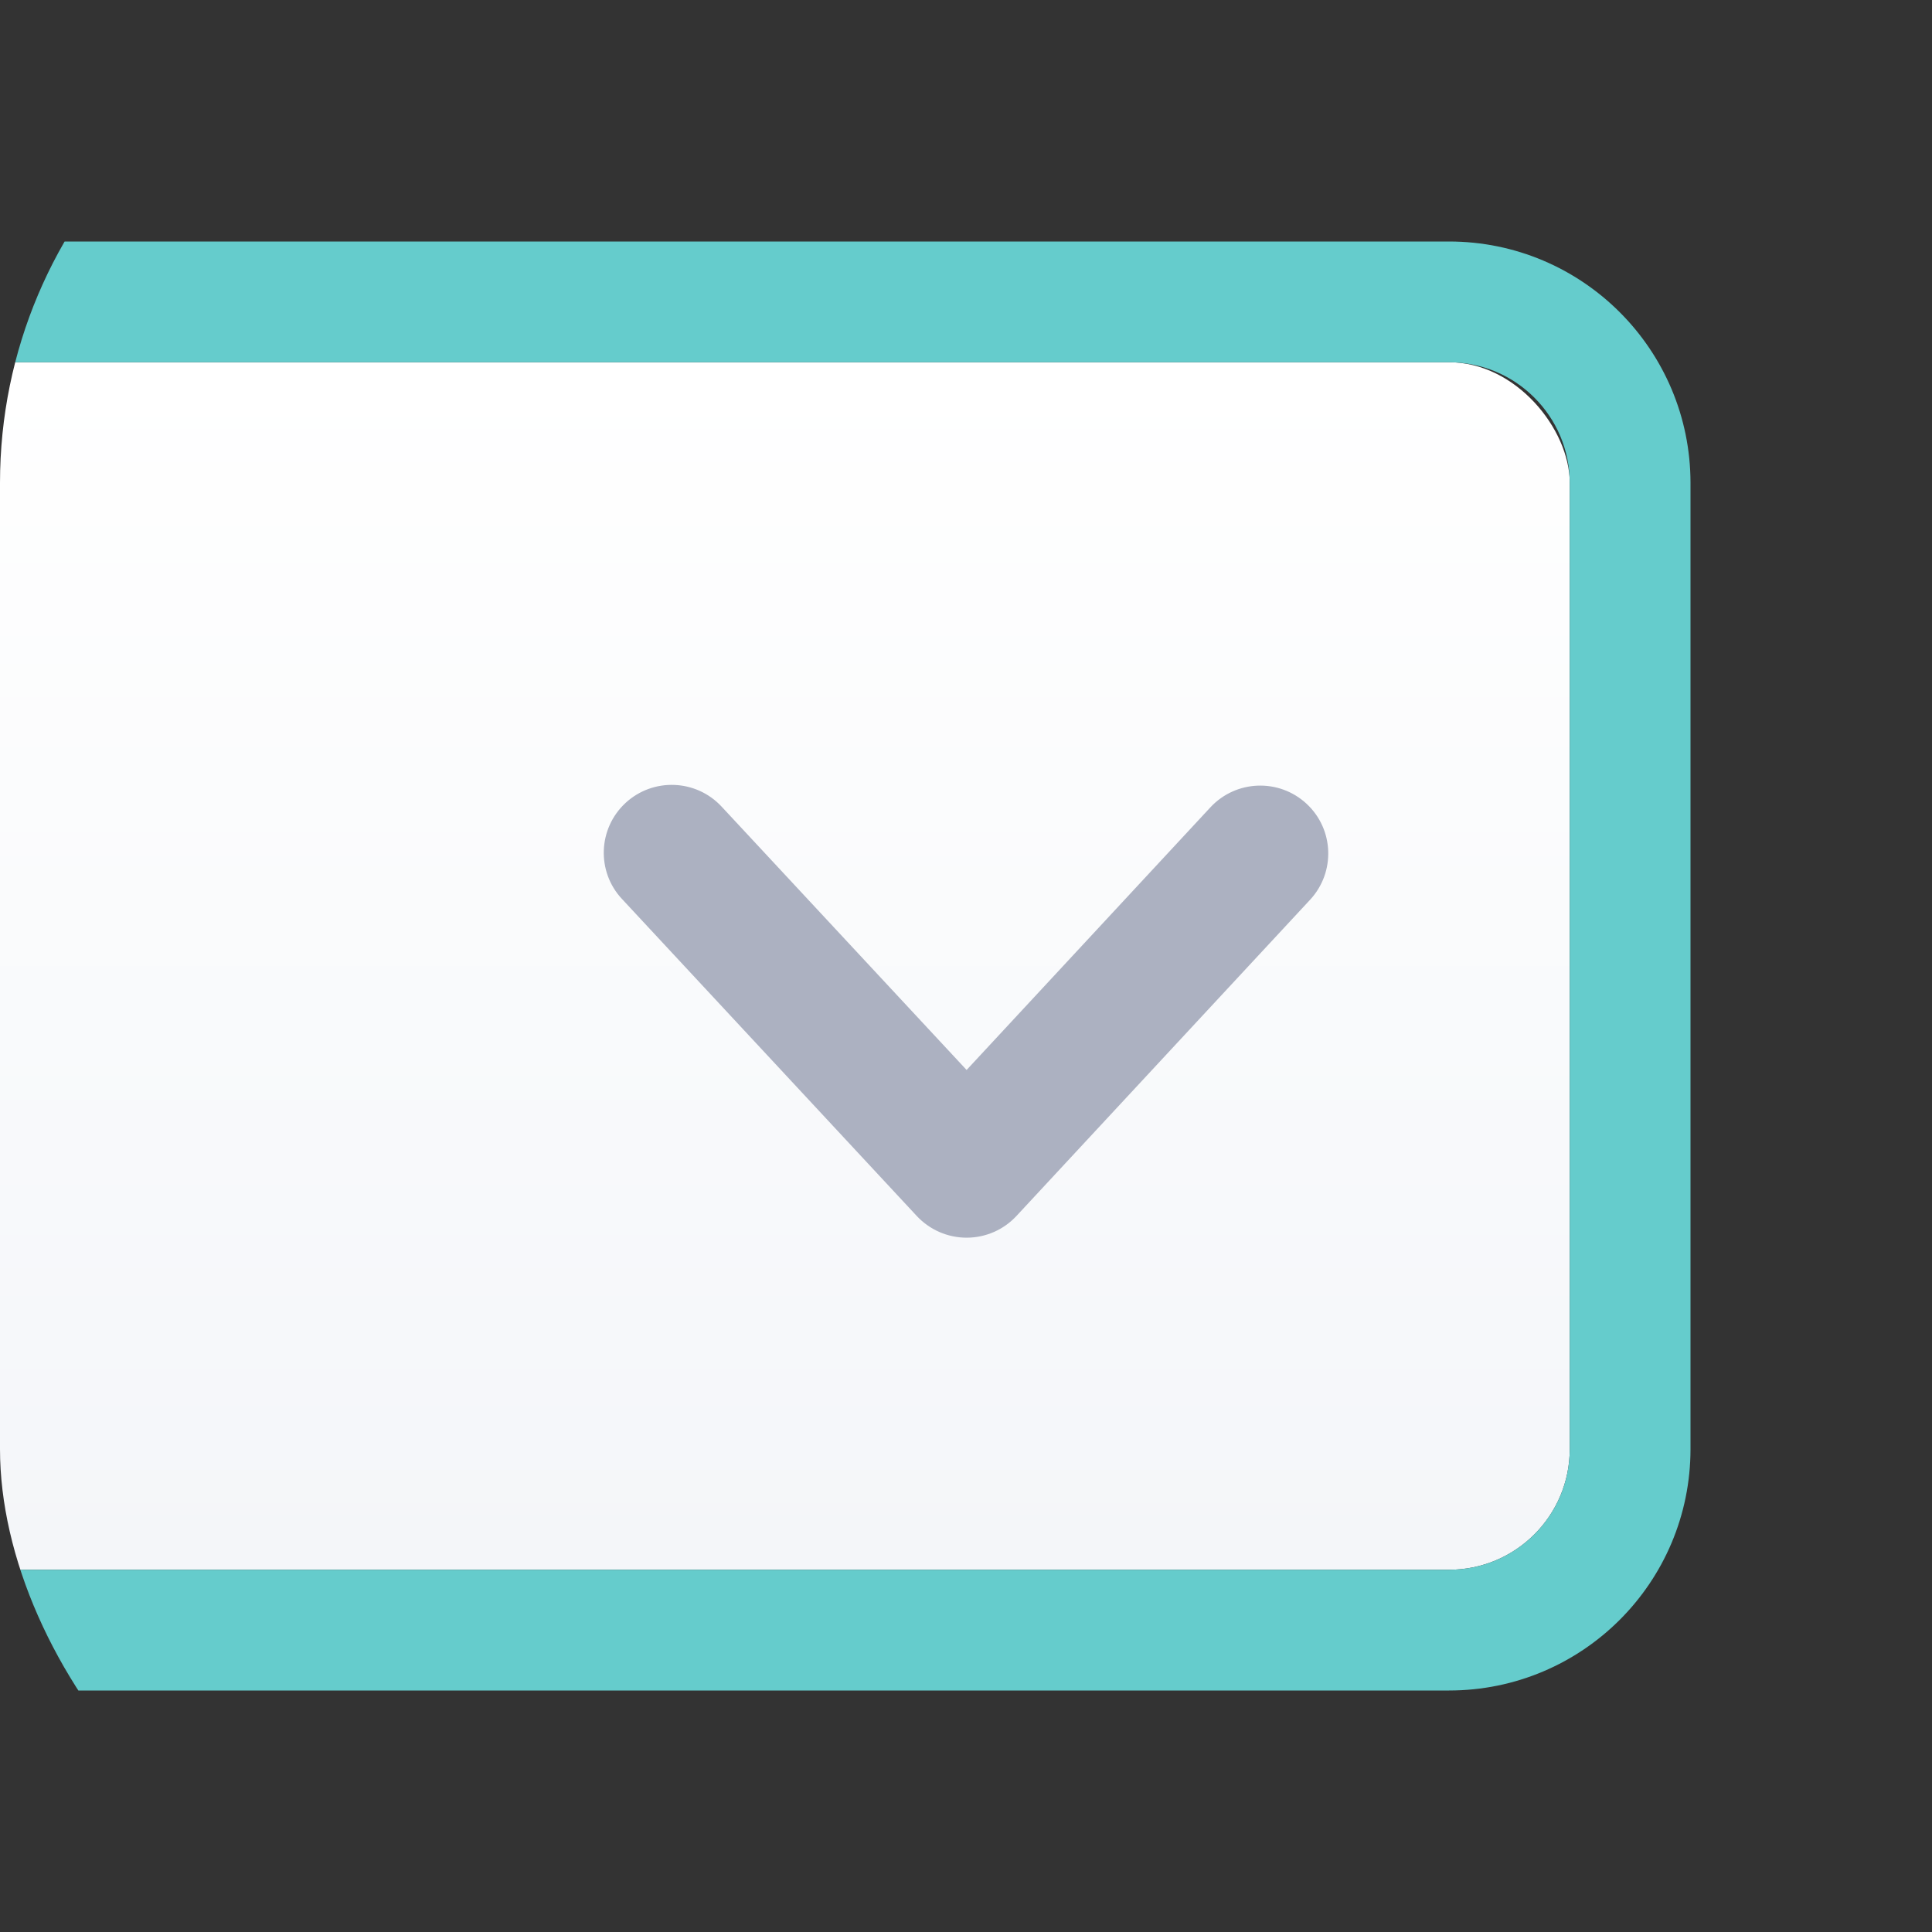
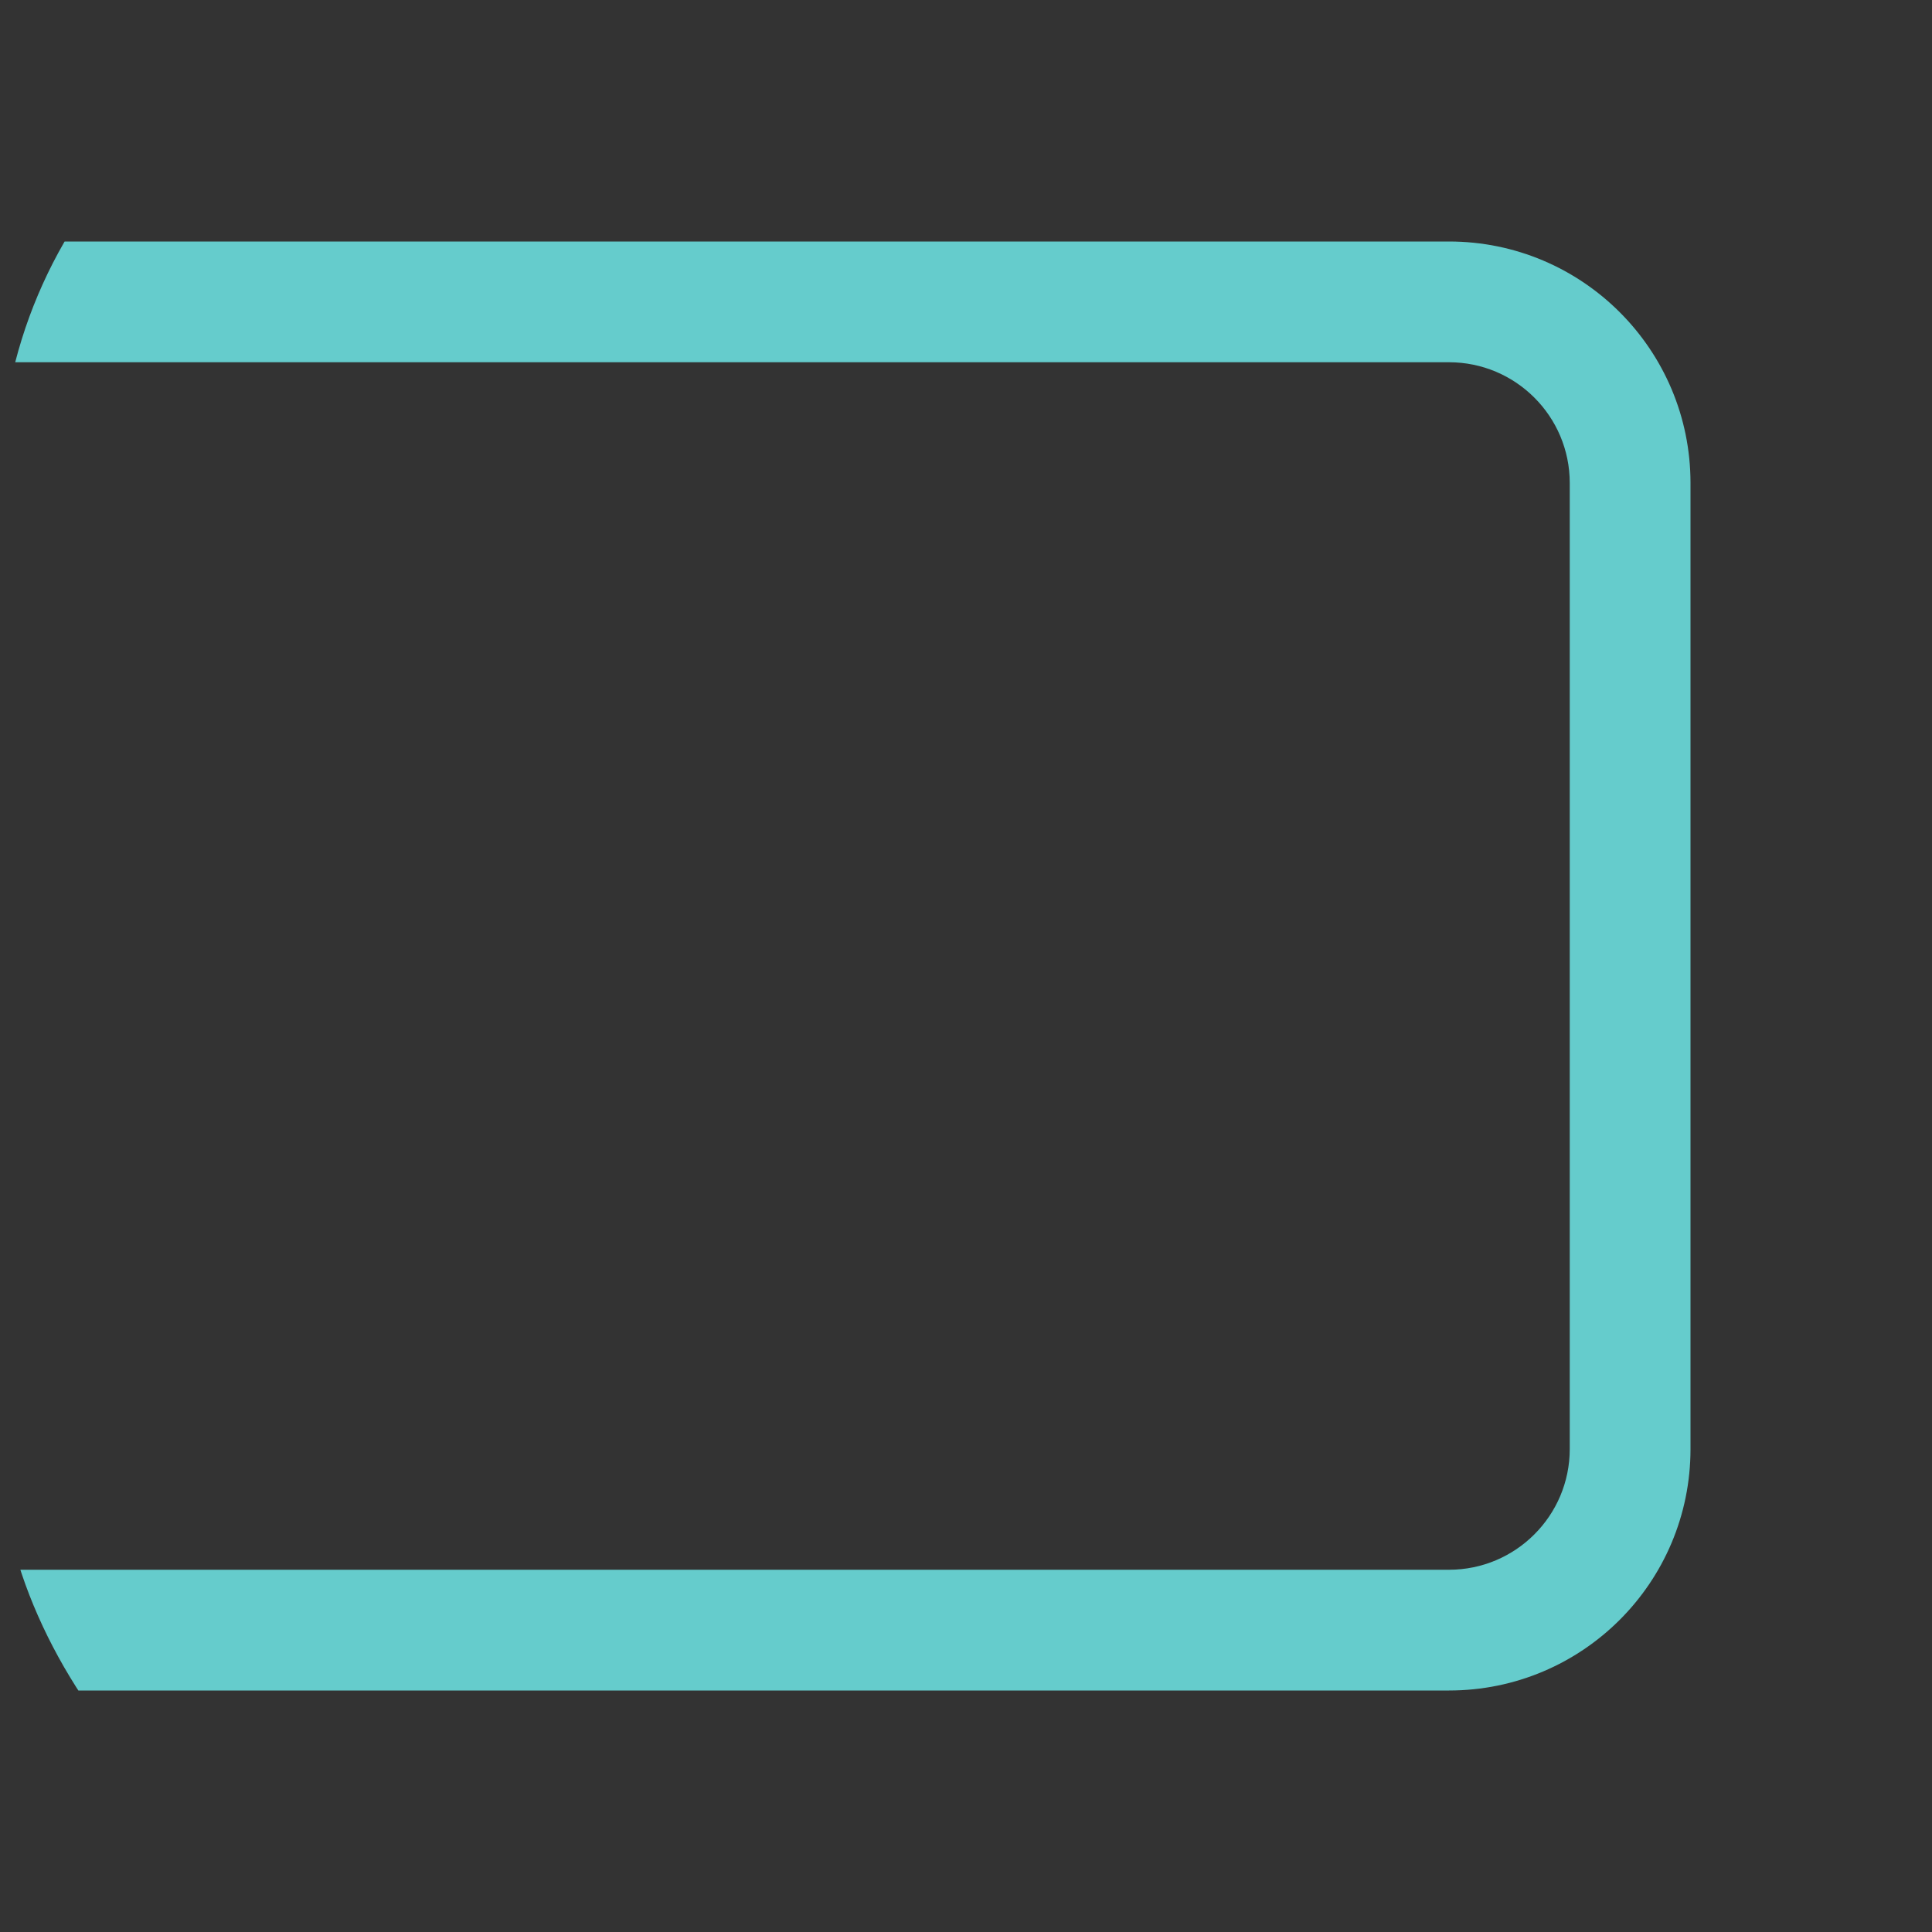
<svg xmlns="http://www.w3.org/2000/svg" viewBox="0 0 16 16" width="16" height="16" fill="none">
  <rect x="0" y="0" width="16" height="16" fill="#333333" stroke="none" />
  <g clip-path="url(#clip0_27614_19856)">
-     <rect x="-2" y="3" width="15" height="10" rx="1" fill="url(#paint0_linear_27614_19856)" />
    <path fill-rule="evenodd" clip-rule="evenodd" d="M12 3H0C-0.552 3 -1 3.448 -1 4V12C-1 12.552 -0.552 13 0 13H12C12.552 13 13 12.552 13 12V4C13 3.448 12.552 3 12 3ZM0 2C-1.105 2 -2 2.896 -2 4V12C-2 13.105 -1.105 14 0 14H12C13.105 14 14 13.105 14 12V4C14 2.896 13.105 2 12 2H0Z" fill="#65CCCC" style="mix-blend-mode:multiply" />
-     <path fill-rule="evenodd" clip-rule="evenodd" d="M5.18 6.65C5.408 6.439 5.764 6.452 5.976 6.68L8.005 8.861L10.024 6.686C10.236 6.458 10.592 6.445 10.82 6.656C11.048 6.867 11.061 7.223 10.85 7.451L8.418 10.07C8.311 10.185 8.162 10.25 8.005 10.25C7.849 10.25 7.699 10.185 7.592 10.07L5.151 7.445C4.939 7.218 4.952 6.862 5.18 6.65Z" fill="#ACB1C1" />
  </g>
  <defs>
    <linearGradient id="paint0_linear_27614_19856" x1="-2" y1="3" x2="-2" y2="13" gradientUnits="userSpaceOnUse">
      <stop stop-color="white" />
      <stop offset="1" stop-color="#F4F6F9" />
    </linearGradient>
    <clipPath id="clip0_27614_19856">
      <rect y="0" width="16" height="16" rx="4" fill="white" />
    </clipPath>
  </defs>
</svg>